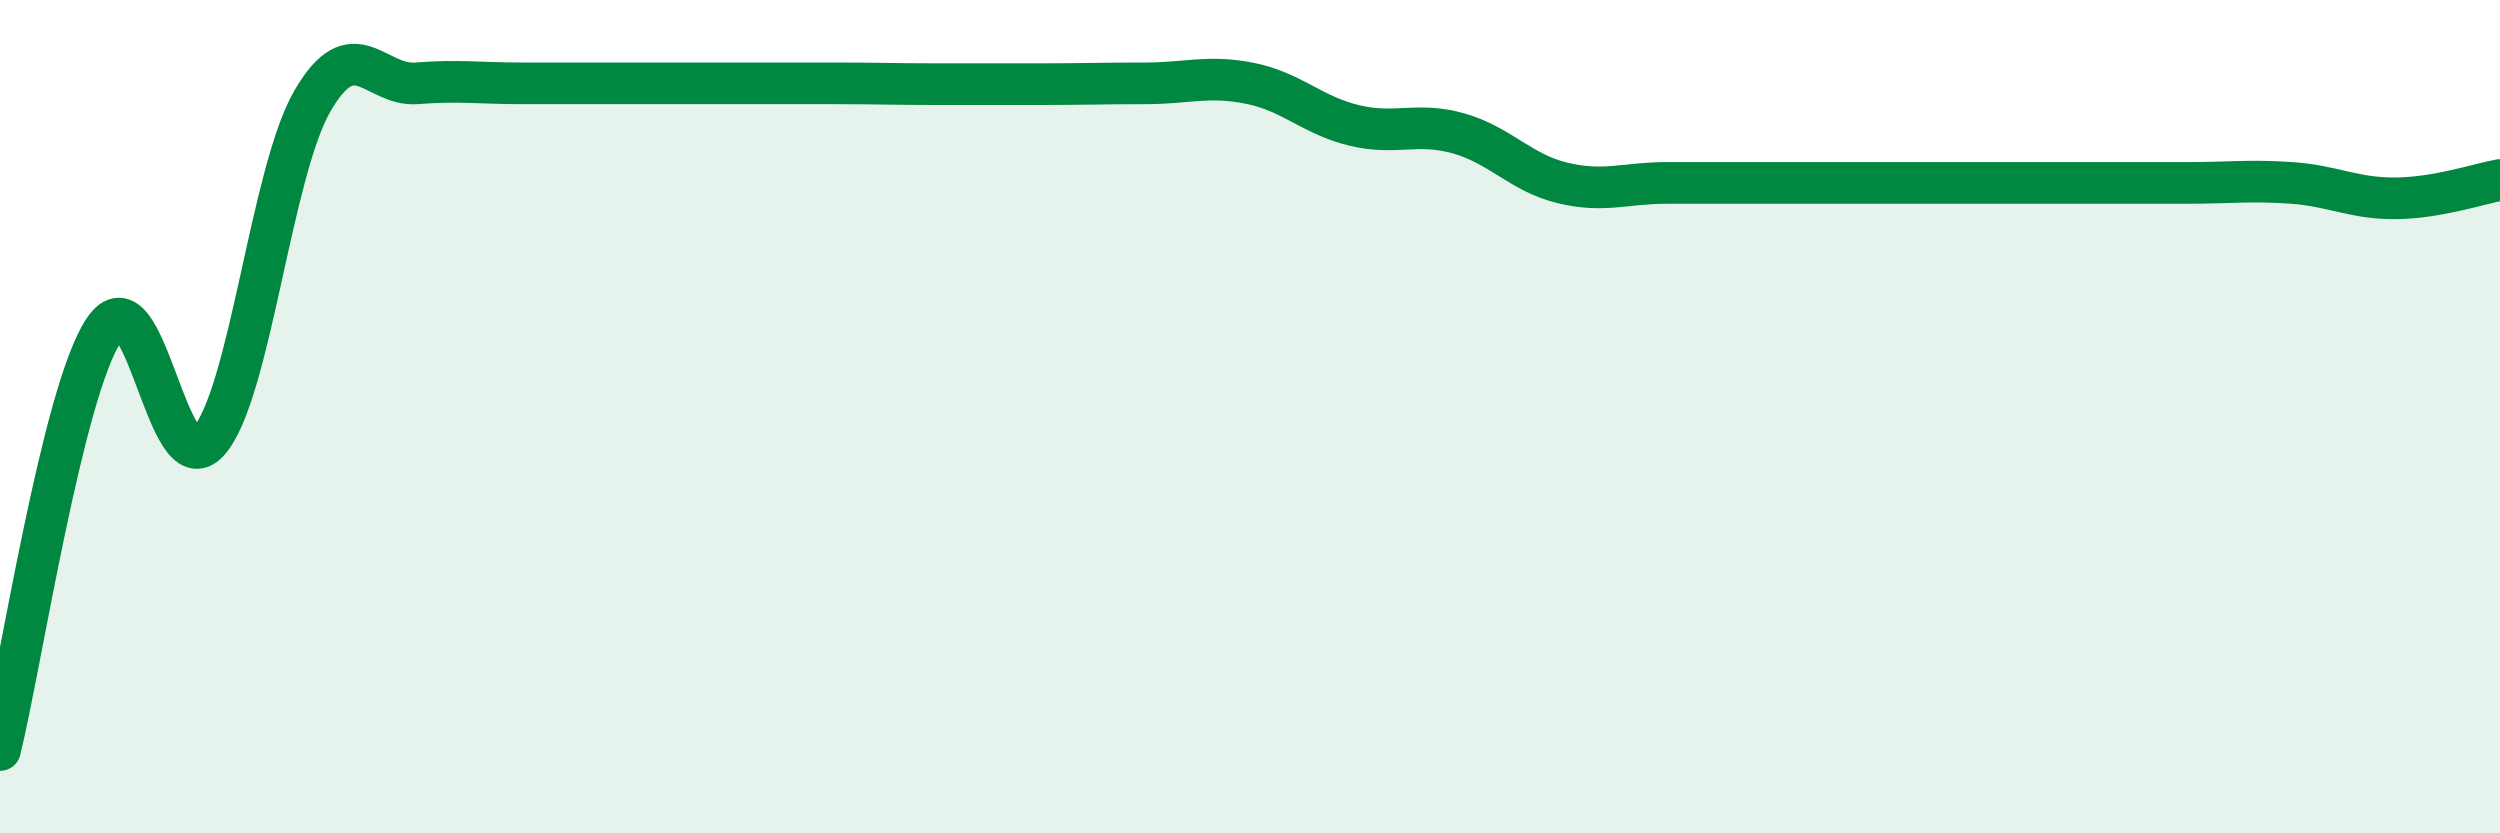
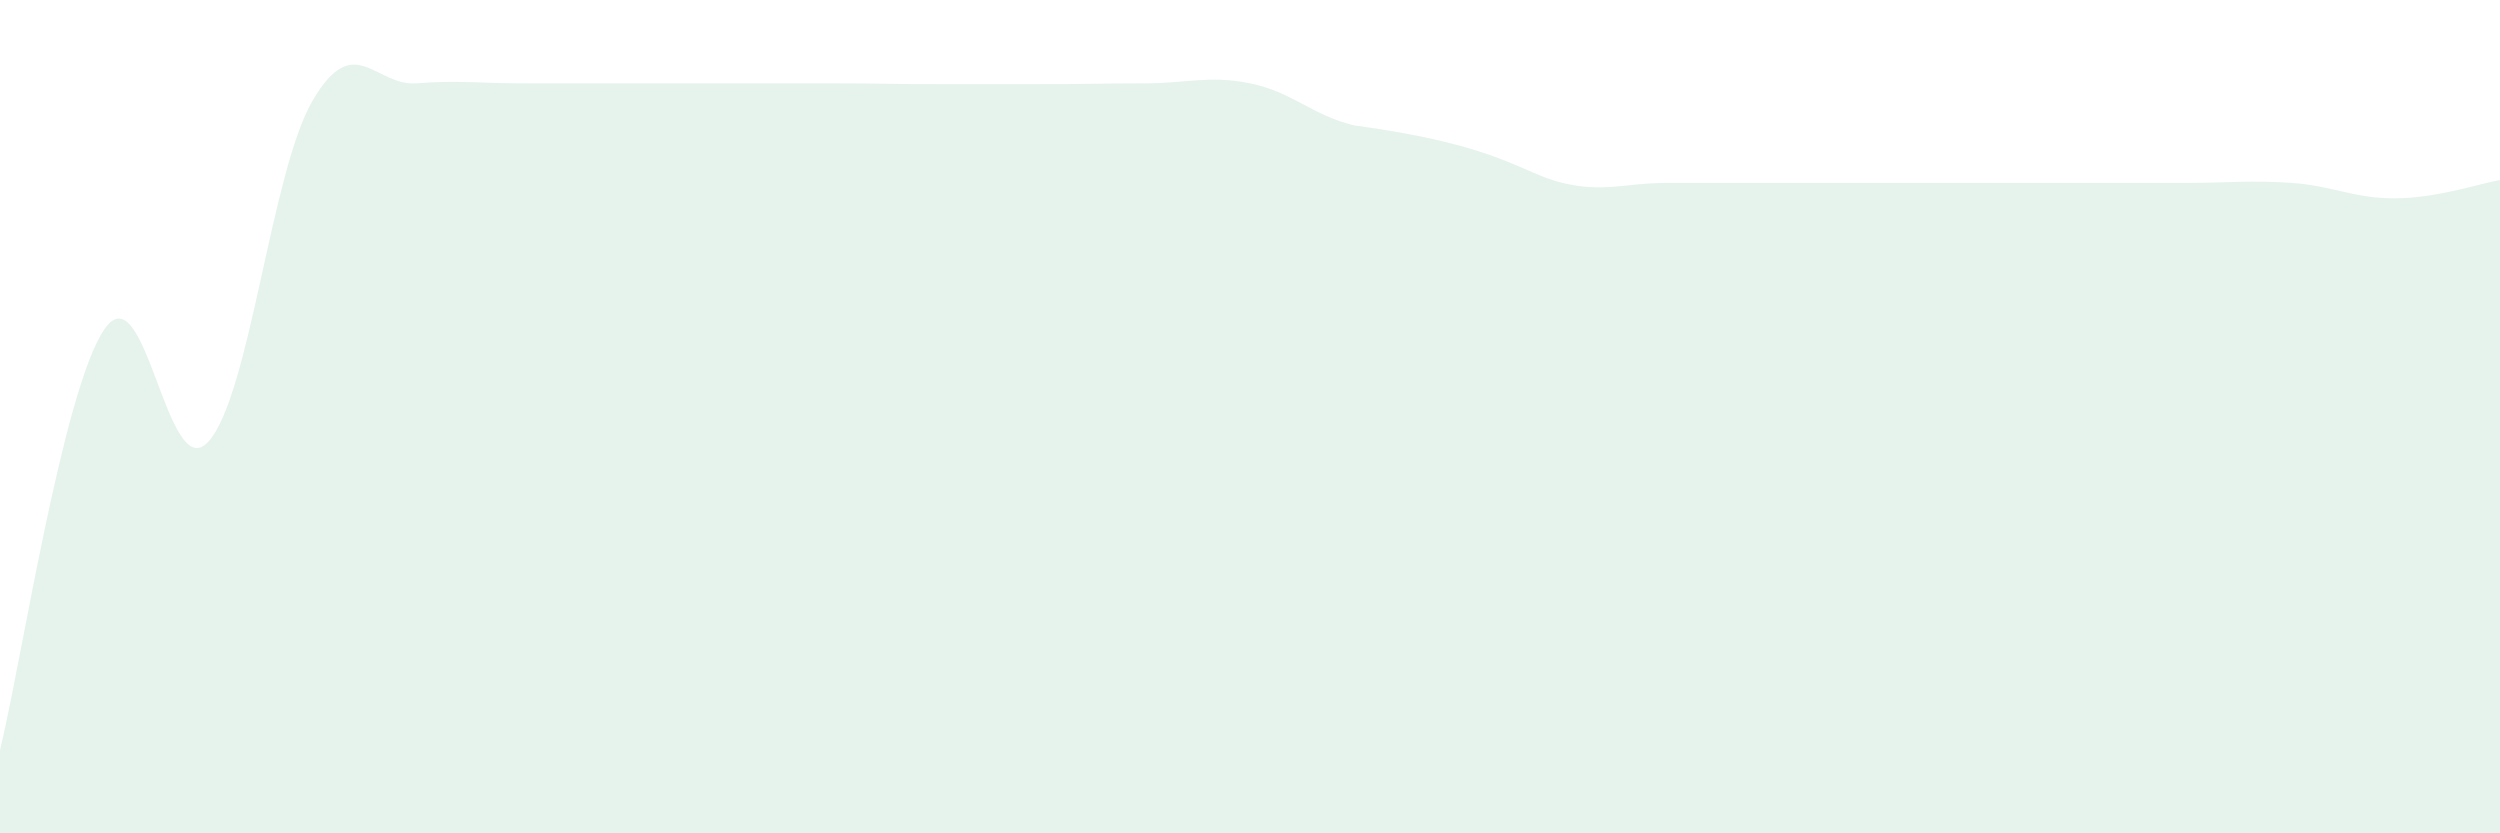
<svg xmlns="http://www.w3.org/2000/svg" width="60" height="20" viewBox="0 0 60 20">
-   <path d="M 0,18 C 0.5,15.98 1.5,9.39 2.5,7.91 C 3.5,6.43 4,11.7 5,10.6 C 6,9.5 6.5,4.14 7.5,2.42 C 8.5,0.7 9,2.08 10,2 C 11,1.92 11.5,2 12.5,2 C 13.5,2 14,2 15,2 C 16,2 16.5,2 17.5,2 C 18.5,2 19,2 20,2 C 21,2 21.5,2.02 22.5,2.02 C 23.5,2.02 24,2.02 25,2.02 C 26,2.02 26.5,2 27.5,2 C 28.5,2 29,1.8 30,2 C 31,2.2 31.5,2.77 32.5,3.01 C 33.5,3.25 34,2.92 35,3.2 C 36,3.48 36.5,4.15 37.5,4.39 C 38.5,4.63 39,4.39 40,4.39 C 41,4.39 41.5,4.39 42.5,4.39 C 43.5,4.39 44,4.39 45,4.39 C 46,4.39 46.5,4.39 47.5,4.39 C 48.5,4.39 49,4.39 50,4.39 C 51,4.39 51.5,4.39 52.5,4.39 C 53.5,4.39 54,4.32 55,4.39 C 56,4.46 56.5,4.77 57.5,4.76 C 58.5,4.75 59.5,4.41 60,4.32L60 20L0 20Z" fill="#008740" opacity="0.1" stroke-linecap="round" stroke-linejoin="round" />
-   <path d="M 0,18 C 0.5,15.98 1.5,9.39 2.5,7.91 C 3.5,6.43 4,11.7 5,10.6 C 6,9.5 6.5,4.14 7.5,2.42 C 8.5,0.7 9,2.08 10,2 C 11,1.92 11.5,2 12.5,2 C 13.5,2 14,2 15,2 C 16,2 16.5,2 17.5,2 C 18.5,2 19,2 20,2 C 21,2 21.5,2.02 22.5,2.02 C 23.5,2.02 24,2.02 25,2.02 C 26,2.02 26.5,2 27.5,2 C 28.5,2 29,1.8 30,2 C 31,2.2 31.5,2.77 32.5,3.01 C 33.5,3.25 34,2.92 35,3.2 C 36,3.48 36.5,4.15 37.5,4.39 C 38.5,4.63 39,4.39 40,4.39 C 41,4.39 41.5,4.39 42.5,4.39 C 43.5,4.39 44,4.39 45,4.39 C 46,4.39 46.5,4.39 47.5,4.39 C 48.5,4.39 49,4.39 50,4.39 C 51,4.39 51.5,4.39 52.5,4.39 C 53.5,4.39 54,4.32 55,4.39 C 56,4.46 56.5,4.77 57.5,4.76 C 58.5,4.75 59.5,4.41 60,4.32" stroke="#008740" stroke-width="1" fill="none" stroke-linecap="round" stroke-linejoin="round" />
+   <path d="M 0,18 C 0.5,15.98 1.5,9.39 2.5,7.91 C 3.5,6.43 4,11.7 5,10.6 C 6,9.5 6.5,4.14 7.5,2.42 C 8.5,0.7 9,2.08 10,2 C 11,1.92 11.5,2 12.5,2 C 13.5,2 14,2 15,2 C 16,2 16.5,2 17.5,2 C 18.5,2 19,2 20,2 C 21,2 21.5,2.02 22.5,2.02 C 23.5,2.02 24,2.02 25,2.02 C 26,2.02 26.5,2 27.5,2 C 28.5,2 29,1.8 30,2 C 31,2.2 31.5,2.77 32.5,3.01 C 36,3.48 36.5,4.15 37.5,4.39 C 38.5,4.63 39,4.39 40,4.39 C 41,4.39 41.5,4.39 42.5,4.39 C 43.5,4.39 44,4.39 45,4.39 C 46,4.39 46.5,4.39 47.5,4.39 C 48.5,4.39 49,4.39 50,4.39 C 51,4.39 51.5,4.39 52.5,4.39 C 53.5,4.39 54,4.32 55,4.39 C 56,4.46 56.5,4.77 57.5,4.76 C 58.5,4.75 59.5,4.41 60,4.32L60 20L0 20Z" fill="#008740" opacity="0.1" stroke-linecap="round" stroke-linejoin="round" />
</svg>